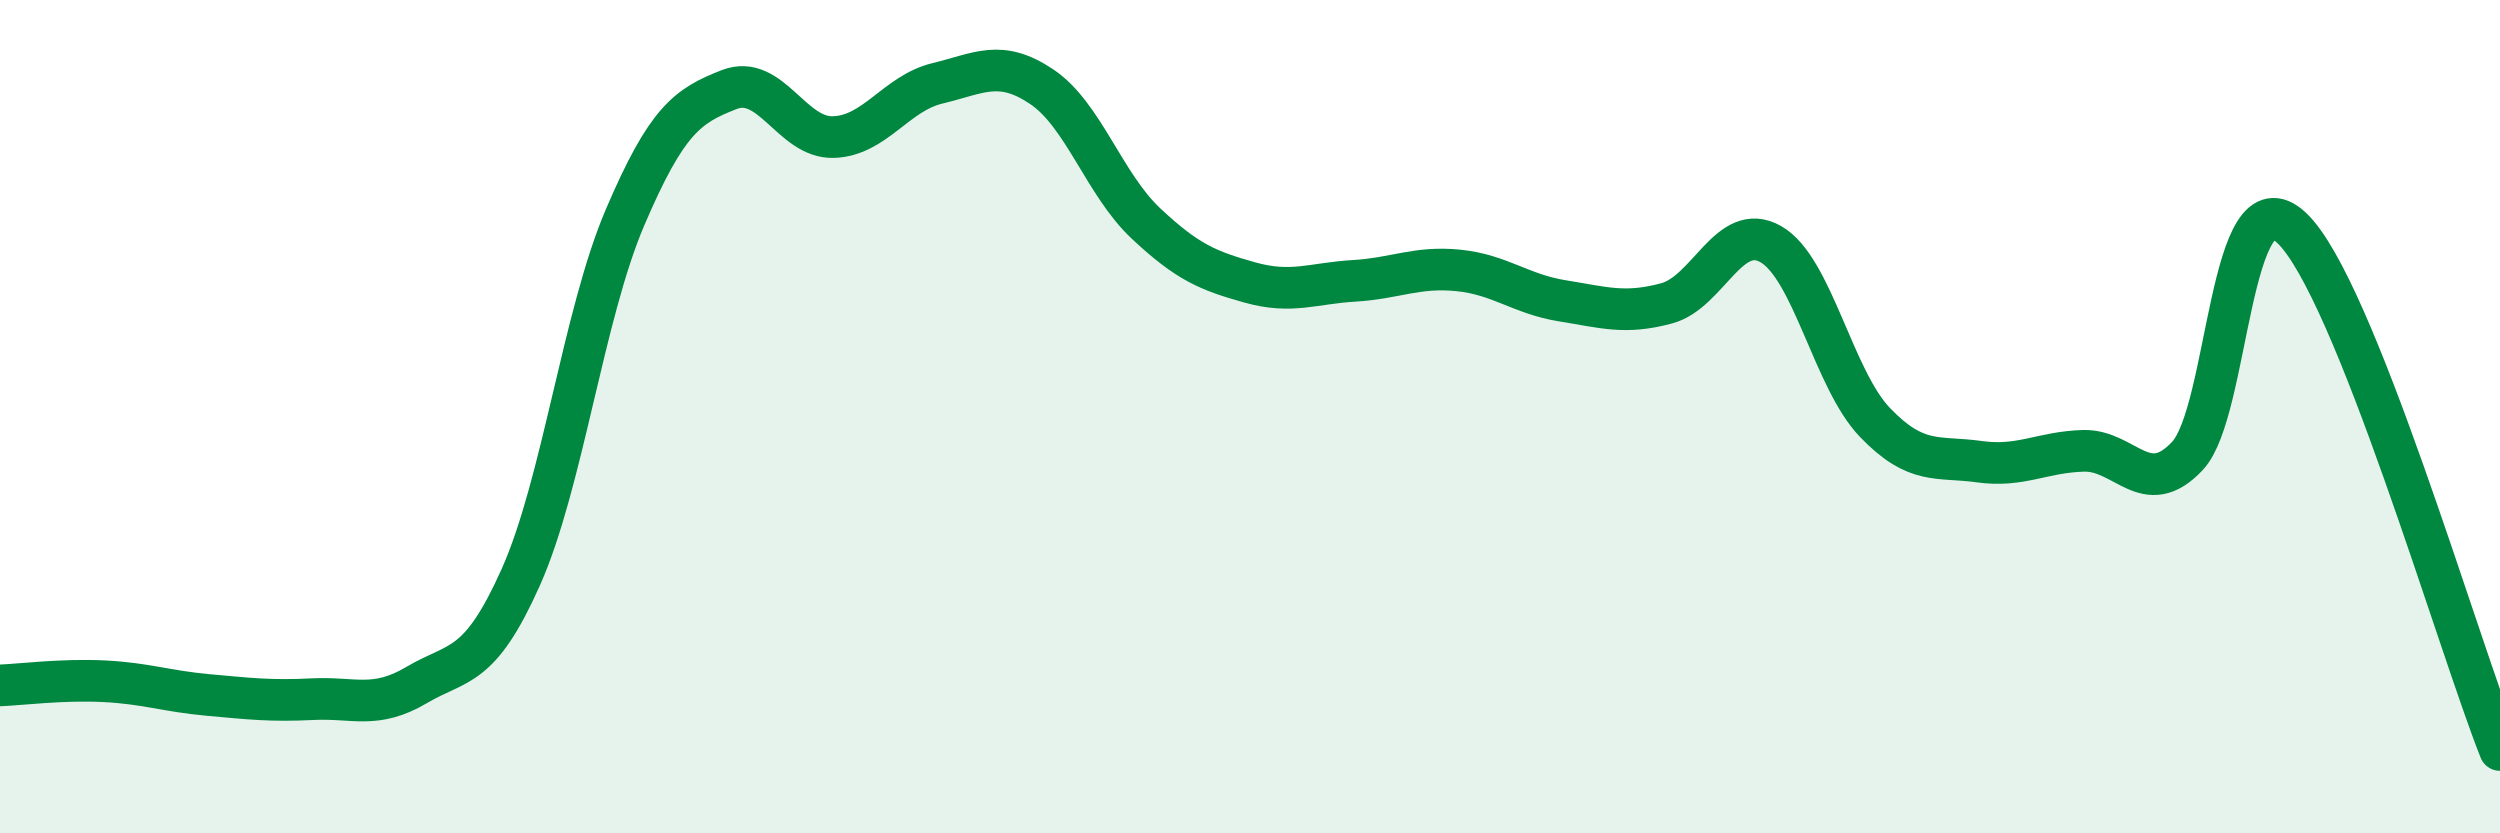
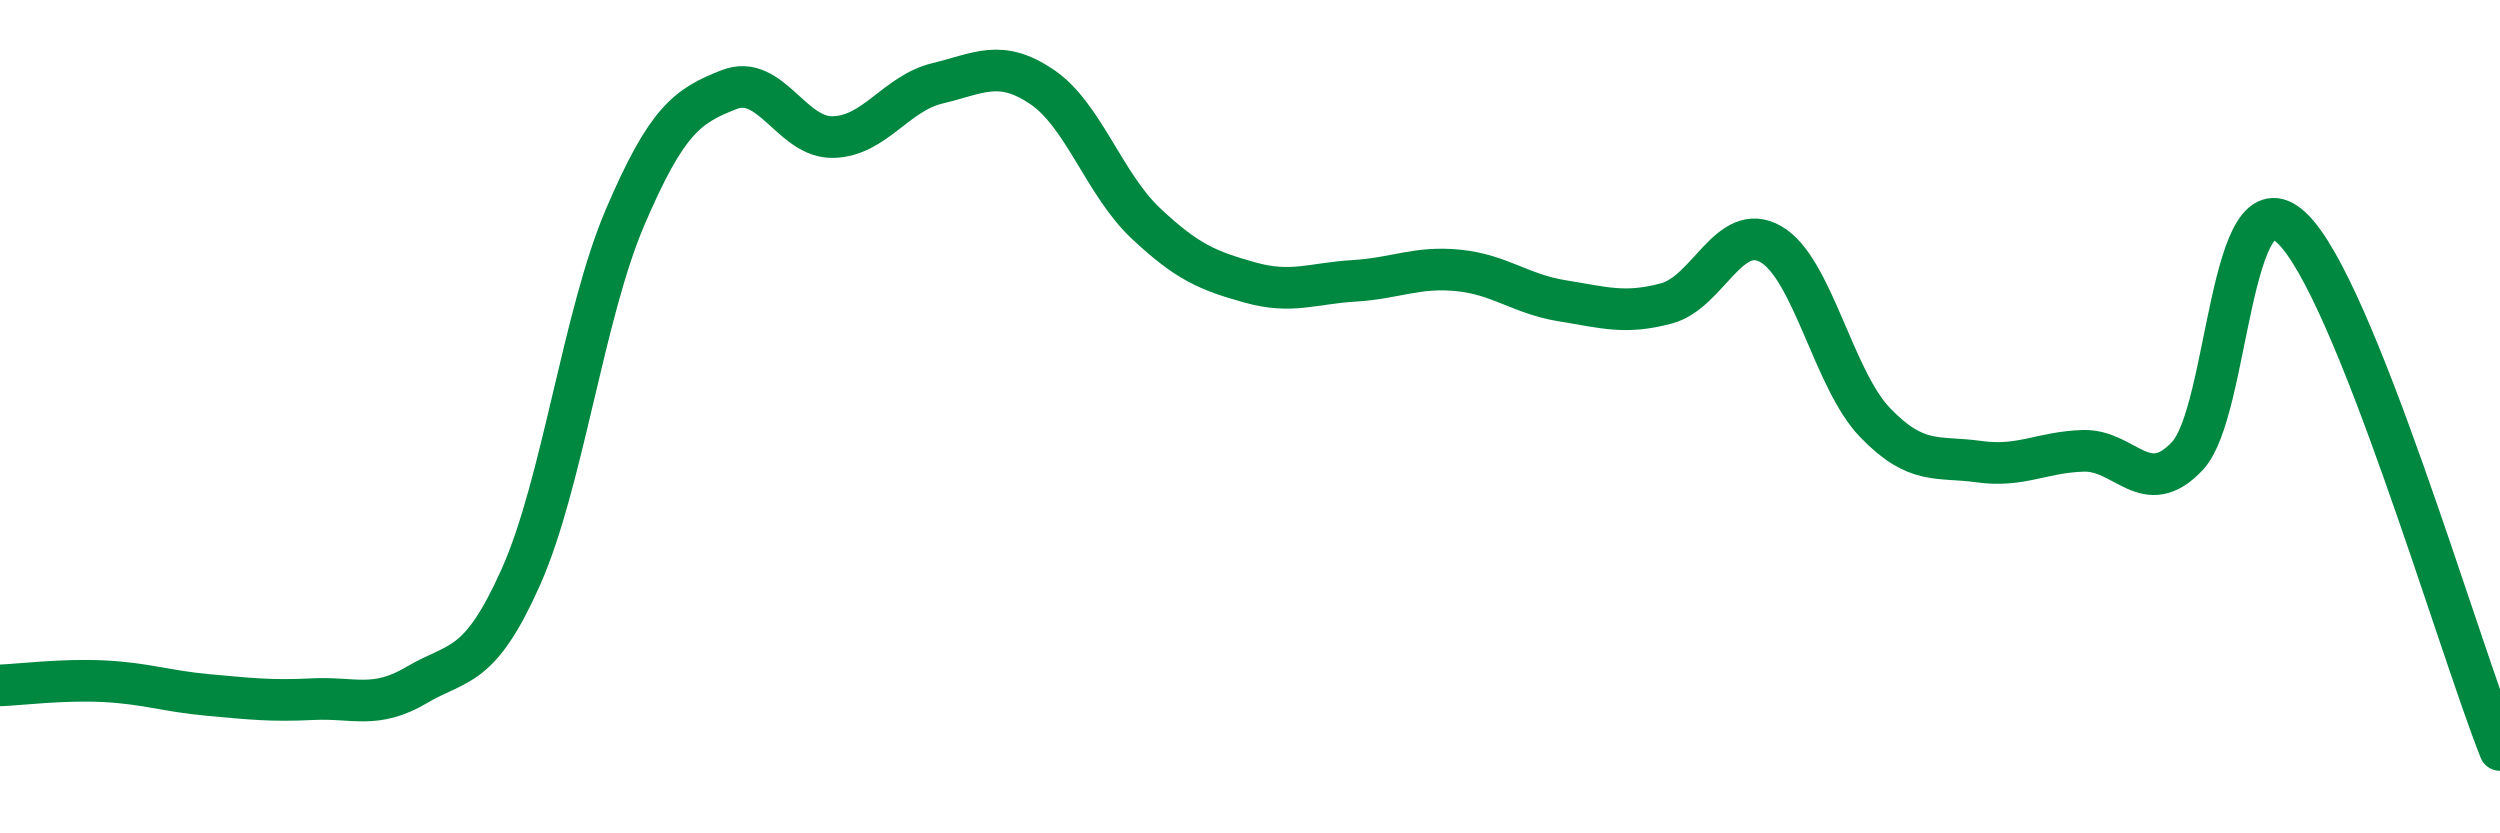
<svg xmlns="http://www.w3.org/2000/svg" width="60" height="20" viewBox="0 0 60 20">
-   <path d="M 0,16.45 C 0.5,16.43 1.5,16.3 2.5,16.35 C 3.5,16.4 4,16.59 5,16.68 C 6,16.77 6.5,16.83 7.5,16.78 C 8.5,16.73 9,17.03 10,16.44 C 11,15.85 11.5,16.09 12.5,13.85 C 13.5,11.61 14,7.56 15,5.22 C 16,2.88 16.5,2.54 17.5,2.15 C 18.5,1.76 19,3.32 20,3.29 C 21,3.26 21.5,2.24 22.5,2 C 23.5,1.76 24,1.41 25,2.08 C 26,2.75 26.5,4.42 27.5,5.36 C 28.5,6.3 29,6.5 30,6.78 C 31,7.06 31.5,6.8 32.5,6.74 C 33.5,6.68 34,6.39 35,6.49 C 36,6.59 36.5,7.06 37.5,7.22 C 38.5,7.38 39,7.55 40,7.28 C 41,7.01 41.5,5.29 42.5,5.86 C 43.5,6.43 44,9.1 45,10.14 C 46,11.18 46.5,10.94 47.5,11.08 C 48.5,11.22 49,10.85 50,10.82 C 51,10.79 51.5,12.01 52.5,10.94 C 53.5,9.87 53.5,4.06 55,5.47 C 56.5,6.88 59,15.49 60,18L60 20L0 20Z" fill="#008740" opacity="0.1" stroke-linecap="round" stroke-linejoin="round" />
  <path d="M 0,16.45 C 0.5,16.43 1.5,16.3 2.5,16.35 C 3.5,16.4 4,16.59 5,16.68 C 6,16.77 6.5,16.83 7.5,16.78 C 8.5,16.73 9,17.03 10,16.44 C 11,15.85 11.5,16.09 12.5,13.85 C 13.5,11.61 14,7.56 15,5.22 C 16,2.88 16.5,2.54 17.5,2.15 C 18.5,1.76 19,3.32 20,3.29 C 21,3.26 21.5,2.24 22.5,2 C 23.5,1.76 24,1.41 25,2.08 C 26,2.75 26.5,4.42 27.5,5.36 C 28.5,6.3 29,6.5 30,6.78 C 31,7.06 31.5,6.8 32.5,6.74 C 33.5,6.68 34,6.39 35,6.49 C 36,6.59 36.5,7.06 37.5,7.22 C 38.5,7.38 39,7.55 40,7.28 C 41,7.01 41.5,5.29 42.5,5.86 C 43.5,6.43 44,9.1 45,10.14 C 46,11.18 46.5,10.94 47.5,11.08 C 48.5,11.22 49,10.85 50,10.82 C 51,10.79 51.5,12.01 52.5,10.94 C 53.5,9.87 53.5,4.06 55,5.47 C 56.5,6.88 59,15.49 60,18" stroke="#008740" stroke-width="1" fill="none" stroke-linecap="round" stroke-linejoin="round" />
</svg>